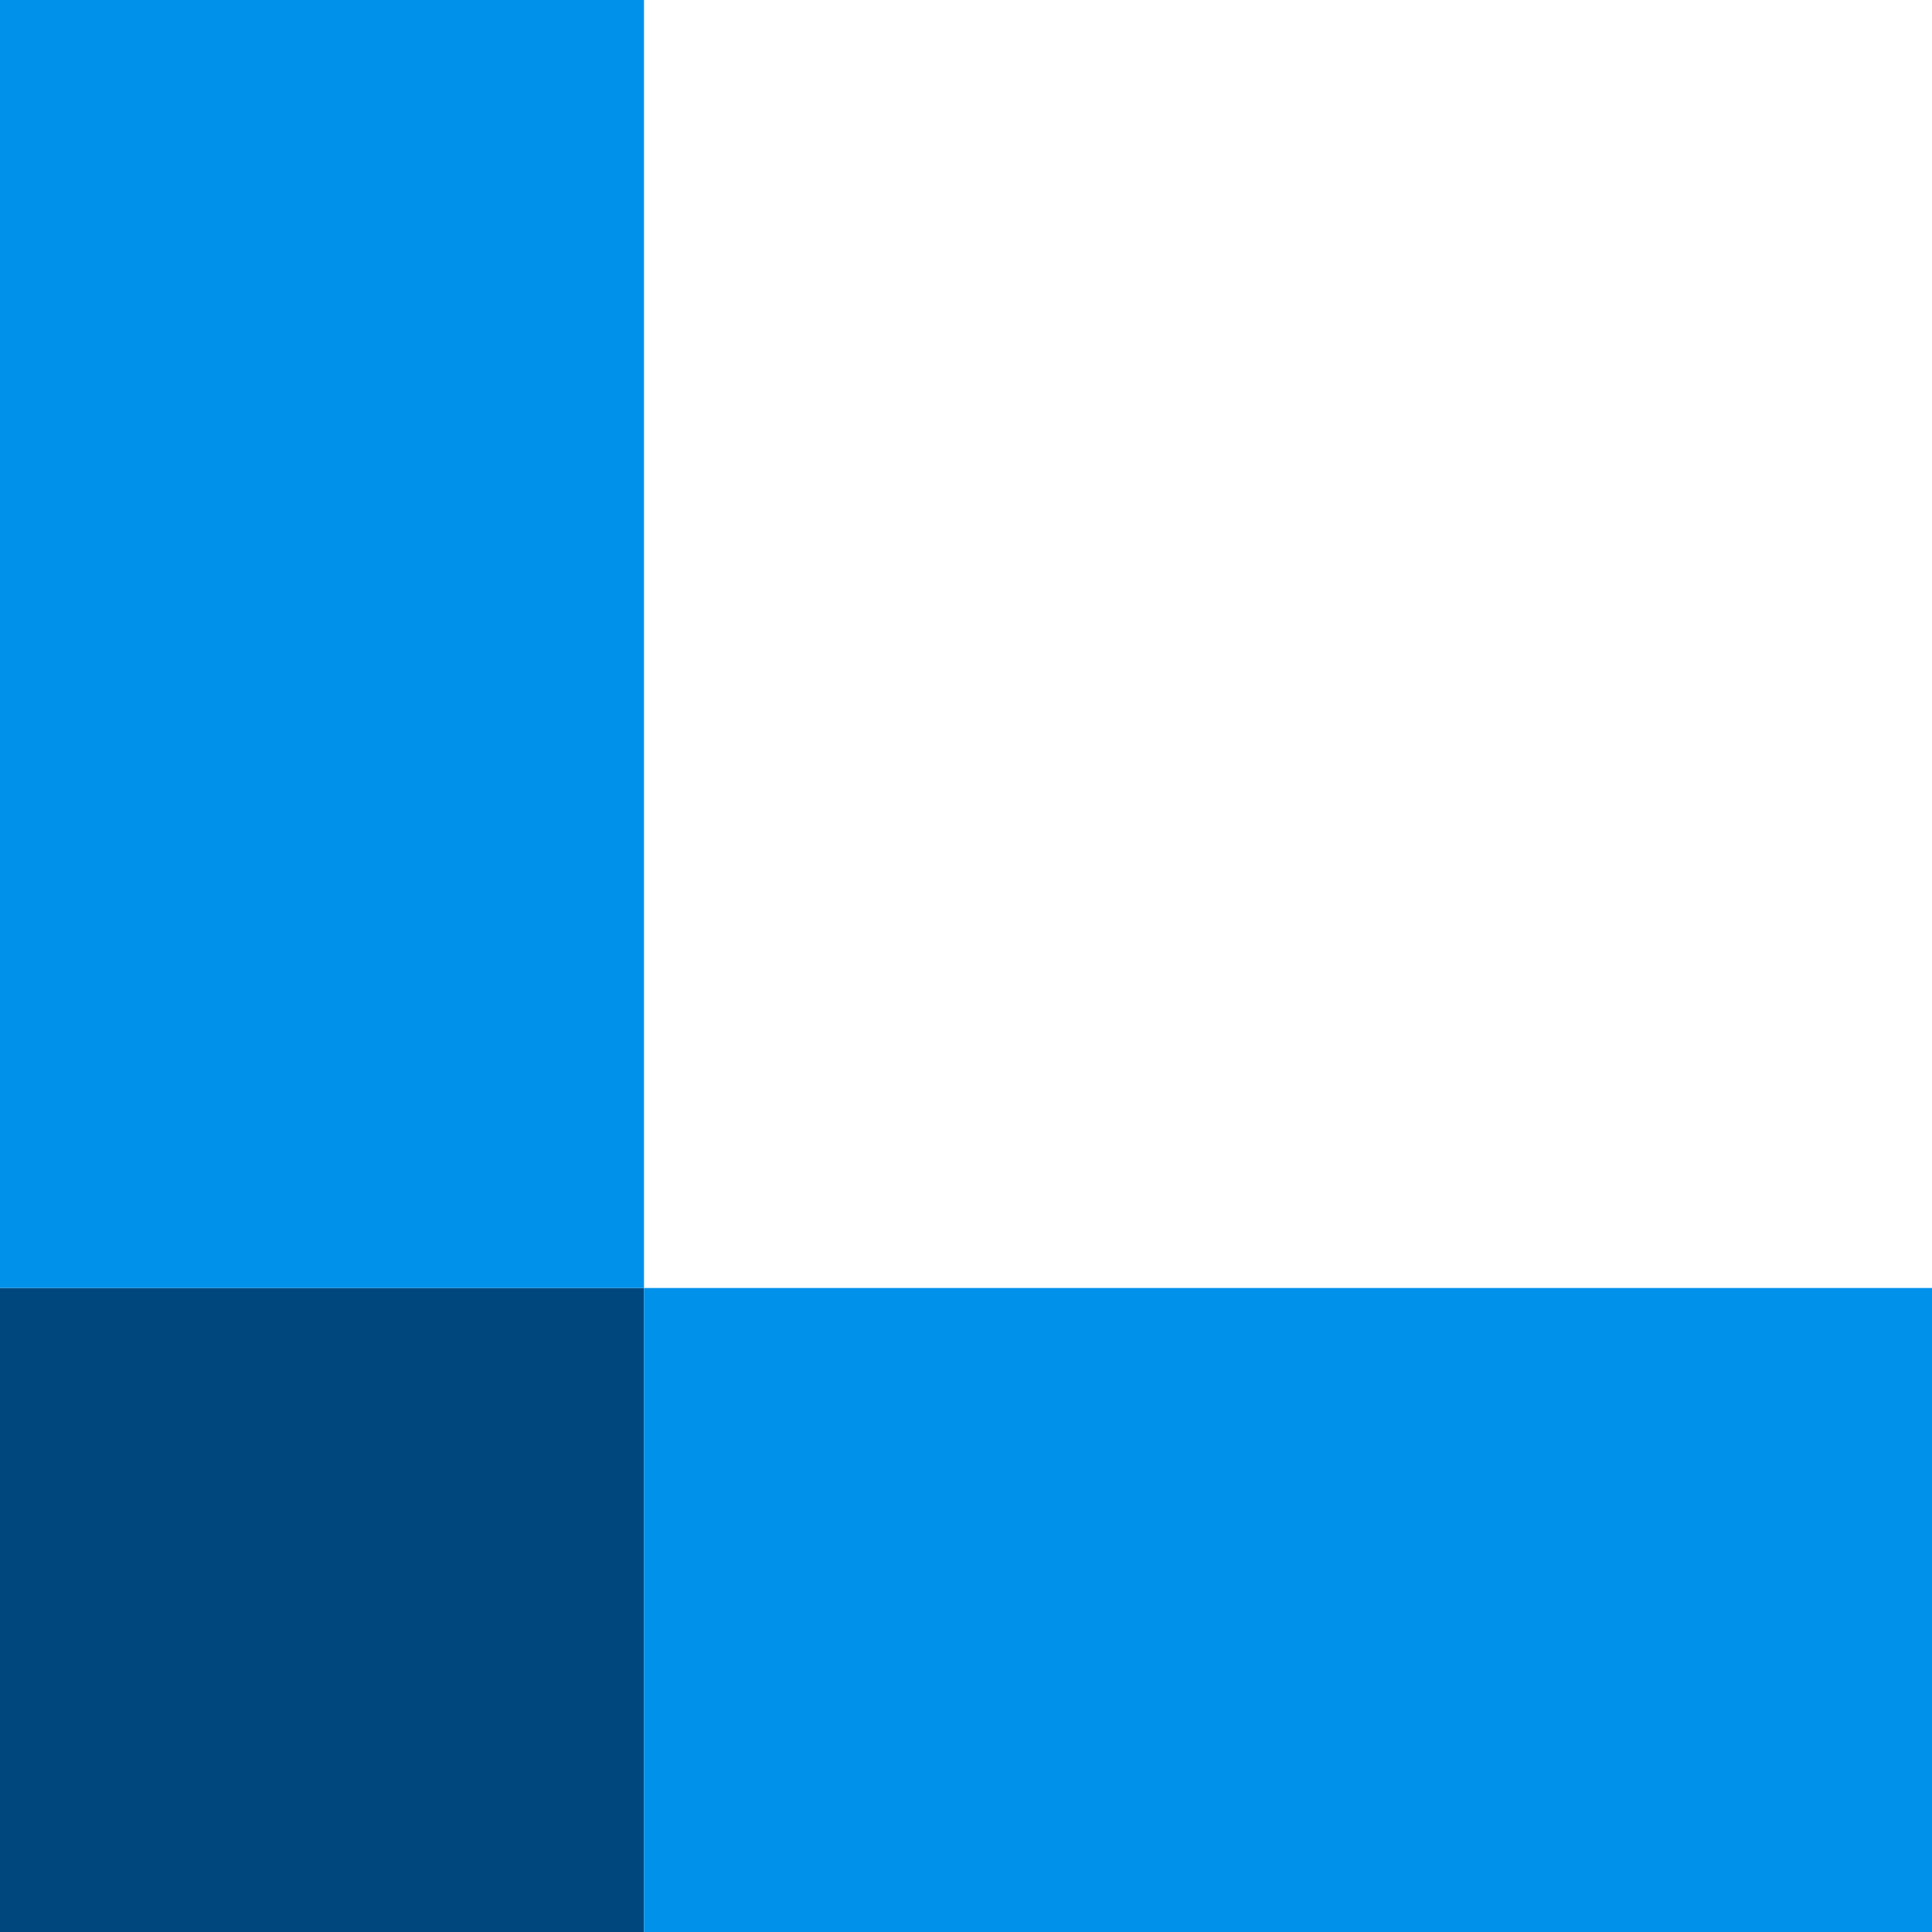
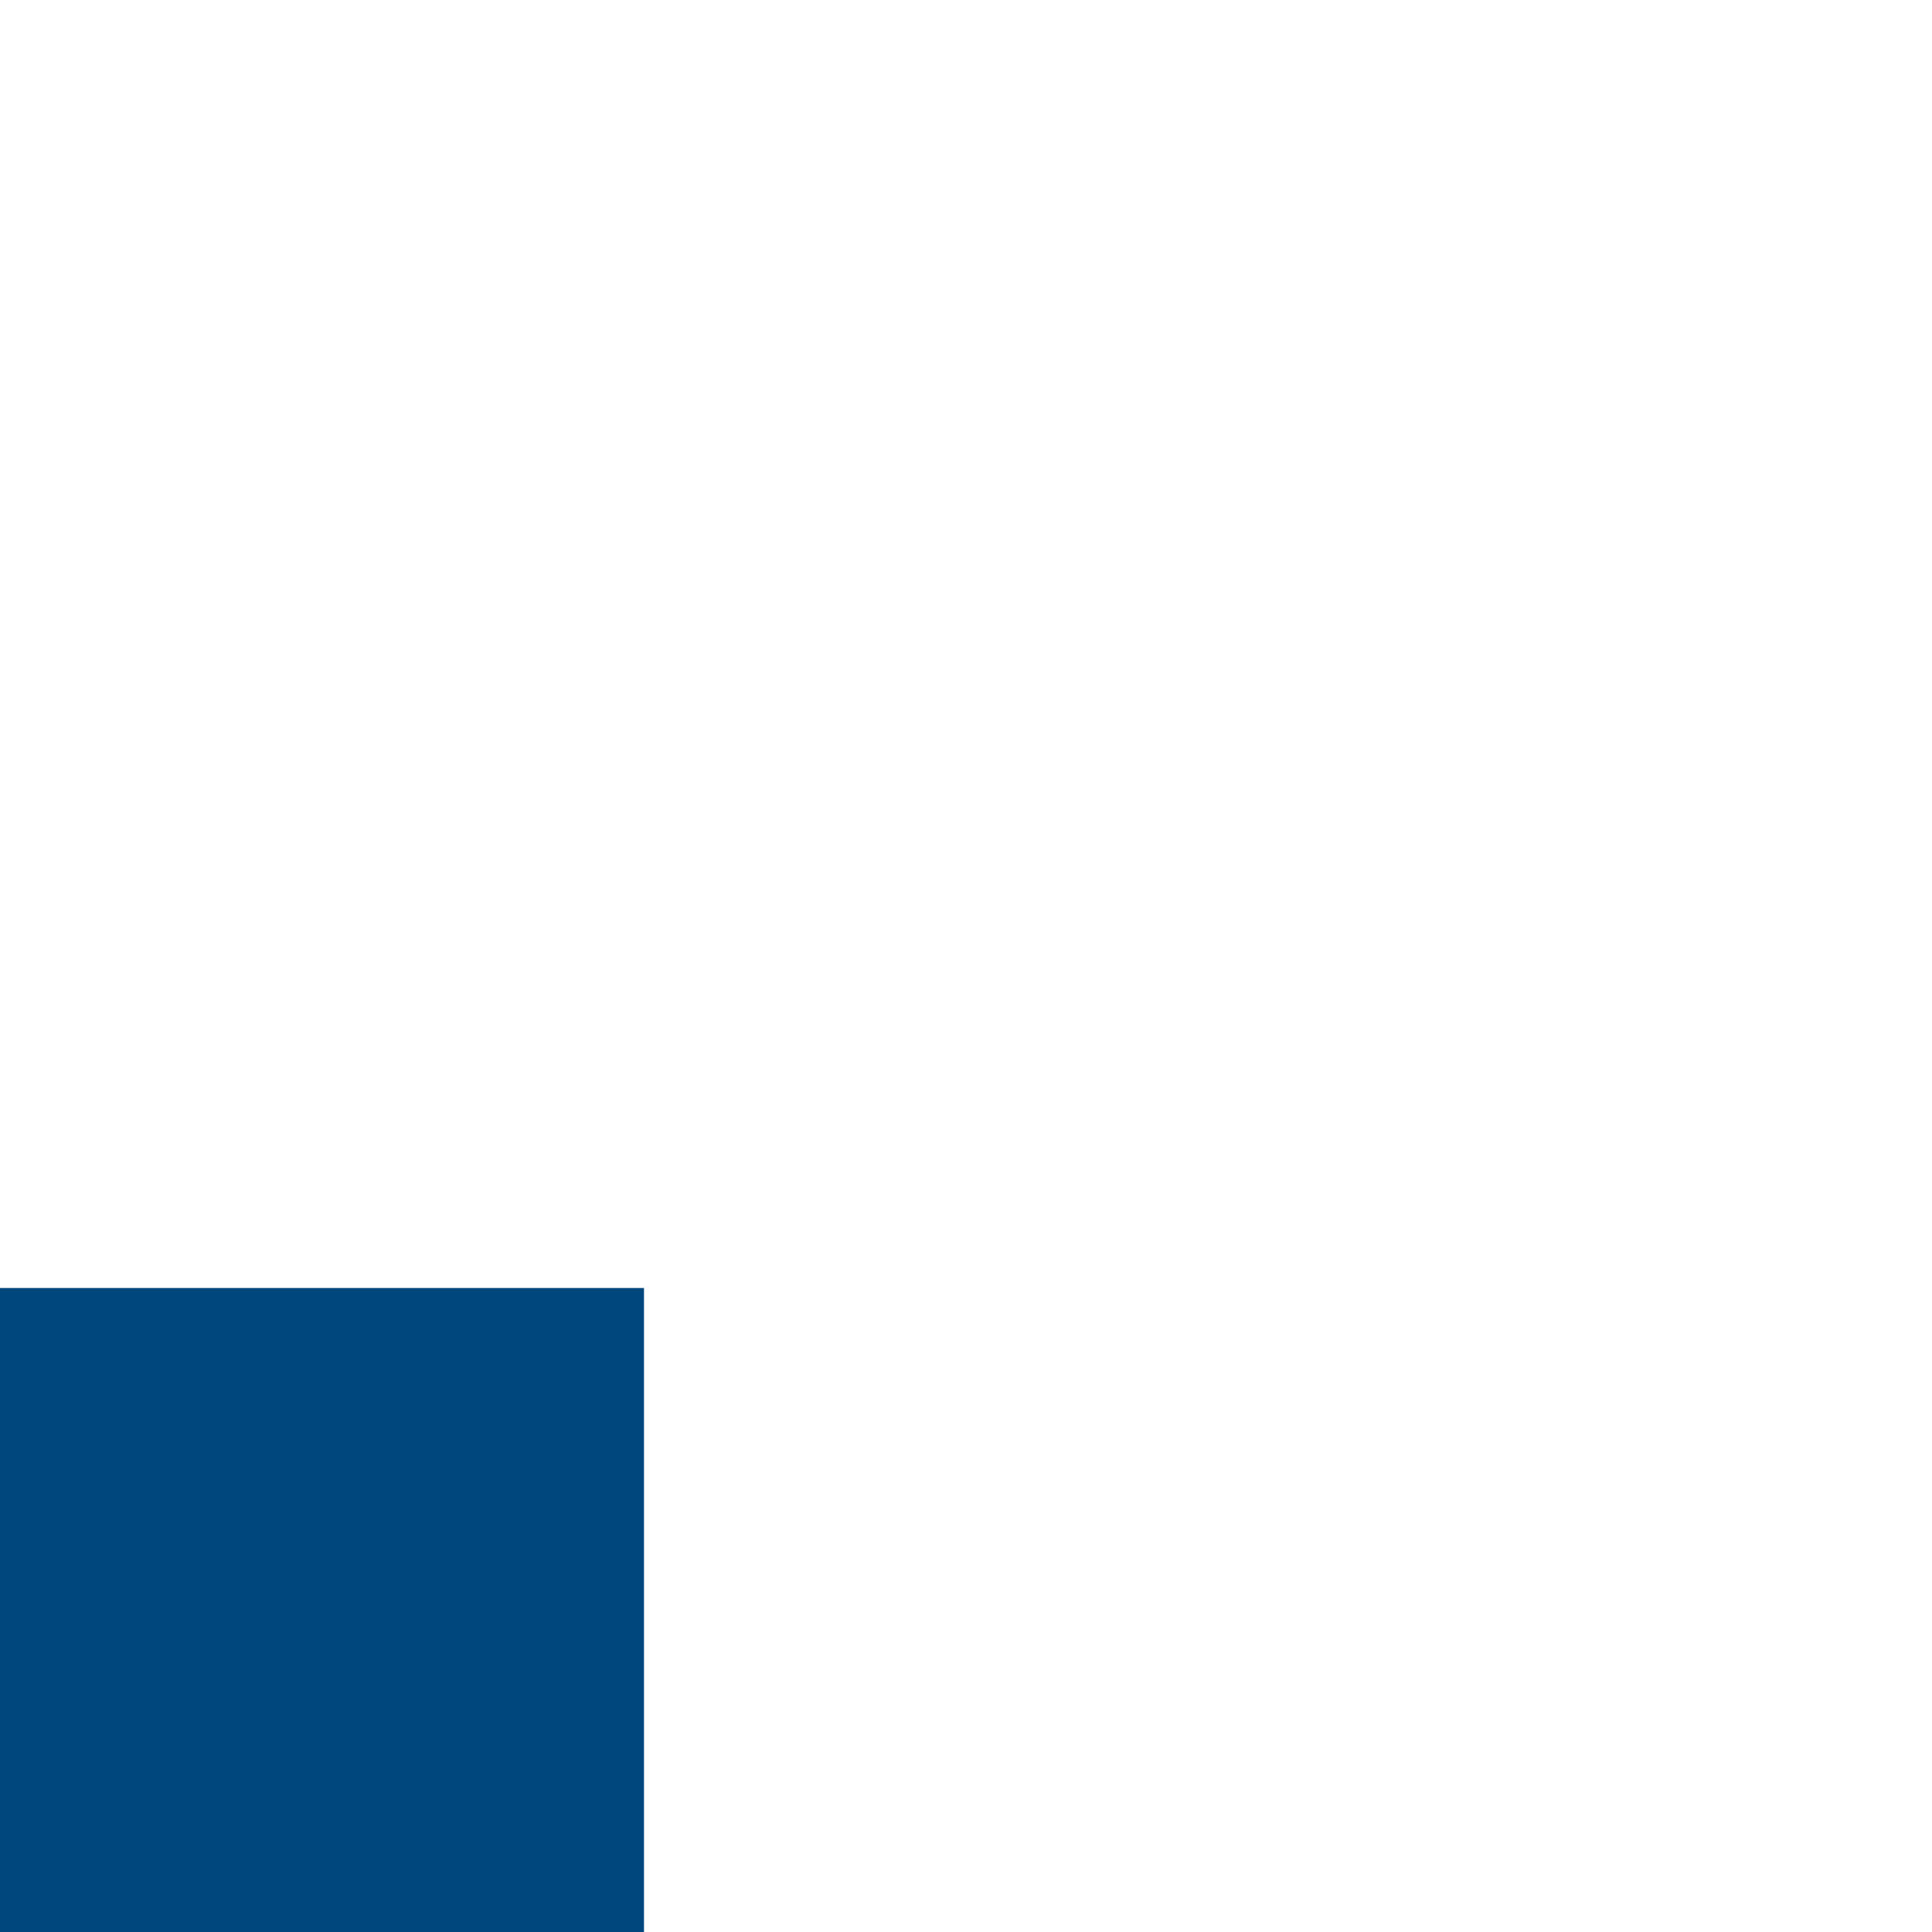
<svg xmlns="http://www.w3.org/2000/svg" width="168" height="168" viewBox="0 0 168 168" fill="none">
  <rect width="56" height="56" transform="matrix(1 0 0 -1 0 168)" fill="#00477E" />
-   <rect width="56" height="112" transform="matrix(1 0 0 -1 0 112)" fill="#0091EA" />
-   <rect width="112" height="56" transform="matrix(1 0 0 -1 56 168)" fill="#0091EA" />
</svg>